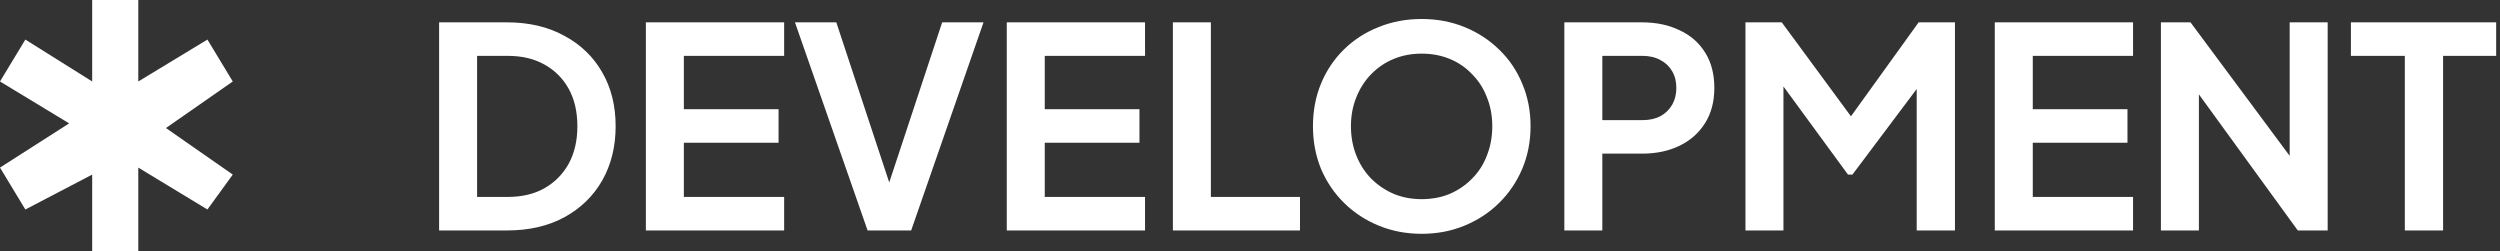
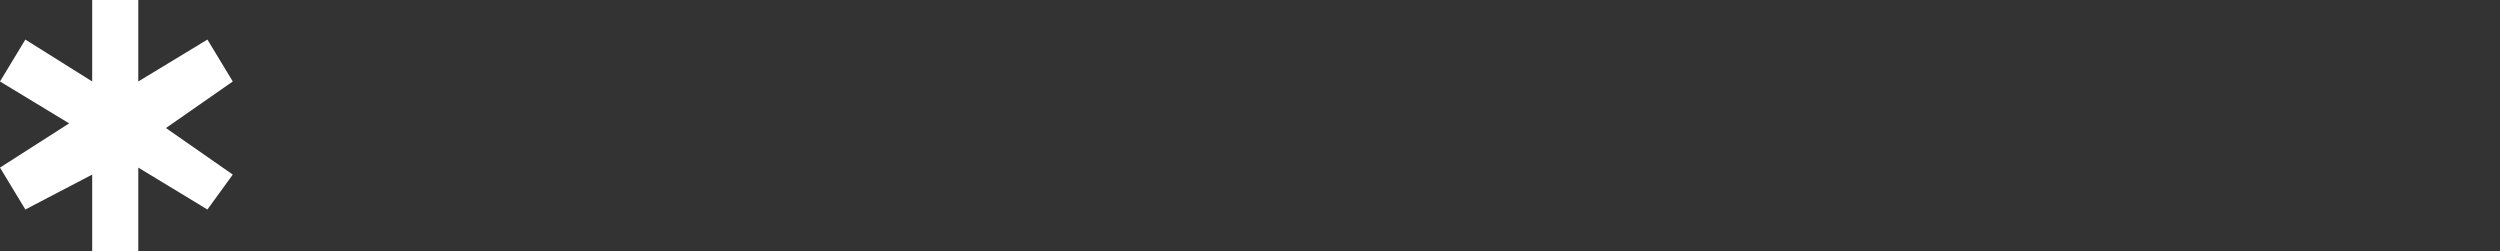
<svg xmlns="http://www.w3.org/2000/svg" width="537" height="54" viewBox="0 0 537 54" fill="none">
  <rect x="0" y="0" width="537" height="54" fill="#333333" stroke="none" />
  <path d="M29.703 54H19.802V37.5L5.446 45L0 36L14.851 26.5L0 17.5L5.446 8.5L19.802 17.5V0H29.703V17.5L44.554 8.5L50 17.5L35.644 27.5L50 37.5L44.554 45L29.703 36V54Z" fill="white" />
-   <path d="M94.32 49.5V4.8H108.9C113.62 4.8 117.72 5.76 121.2 7.68C124.72 9.56 127.44 12.18 129.36 15.54C131.28 18.86 132.24 22.72 132.24 27.12C132.24 31.48 131.28 35.36 129.36 38.76C127.44 42.12 124.72 44.76 121.2 46.68C117.72 48.56 113.62 49.5 108.9 49.5H94.32ZM102.48 42.3H109.08C112.12 42.3 114.74 41.68 116.94 40.44C119.18 39.16 120.92 37.4 122.16 35.16C123.4 32.88 124.02 30.2 124.02 27.12C124.02 24 123.4 21.32 122.16 19.08C120.92 16.84 119.18 15.1 116.94 13.86C114.74 12.62 112.12 12 109.08 12H102.48V42.3ZM138.734 49.5V4.8H168.434V12H146.894V23.46H167.234V30.66H146.894V42.3H168.434V49.5H138.734ZM186.358 49.5L170.758 4.8H179.638L191.878 41.82H190.138L202.378 4.8H211.258L195.718 49.5H186.358ZM216.254 49.5V4.8H245.954V12H224.414V23.46H244.754V30.66H224.414V42.3H245.954V49.5H216.254ZM251.937 49.5V4.8H260.097V42.3H279.237V49.5H251.937ZM305.363 50.22C302.083 50.22 299.023 49.64 296.183 48.48C293.343 47.32 290.863 45.7 288.743 43.62C286.623 41.54 284.963 39.1 283.763 36.3C282.603 33.46 282.023 30.4 282.023 27.12C282.023 23.8 282.603 20.74 283.763 17.94C284.923 15.14 286.563 12.7 288.683 10.62C290.803 8.54 293.283 6.94 296.123 5.82C298.963 4.66 302.043 4.08 305.363 4.08C308.683 4.08 311.763 4.66 314.603 5.82C317.443 6.98 319.923 8.6 322.043 10.68C324.163 12.72 325.803 15.14 326.963 17.94C328.163 20.74 328.763 23.8 328.763 27.12C328.763 30.4 328.163 33.46 326.963 36.3C325.763 39.1 324.103 41.54 321.983 43.62C319.863 45.7 317.383 47.32 314.543 48.48C311.743 49.64 308.683 50.22 305.363 50.22ZM305.363 42.78C307.563 42.78 309.583 42.4 311.423 41.64C313.263 40.84 314.863 39.74 316.223 38.34C317.623 36.94 318.683 35.28 319.403 33.36C320.163 31.44 320.543 29.36 320.543 27.12C320.543 24.88 320.163 22.82 319.403 20.94C318.683 19.02 317.623 17.36 316.223 15.96C314.863 14.52 313.263 13.42 311.423 12.66C309.583 11.9 307.563 11.52 305.363 11.52C303.203 11.52 301.203 11.9 299.363 12.66C297.523 13.42 295.903 14.52 294.503 15.96C293.143 17.36 292.083 19.02 291.323 20.94C290.563 22.82 290.183 24.88 290.183 27.12C290.183 29.36 290.563 31.44 291.323 33.36C292.083 35.28 293.143 36.94 294.503 38.34C295.903 39.74 297.523 40.84 299.363 41.64C301.203 42.4 303.203 42.78 305.363 42.78ZM336.019 49.5V4.8H352.699C355.739 4.8 358.419 5.36 360.739 6.48C363.099 7.56 364.939 9.16 366.259 11.28C367.579 13.36 368.239 15.9 368.239 18.9C368.239 21.86 367.559 24.4 366.199 26.52C364.879 28.6 363.059 30.2 360.739 31.32C358.419 32.44 355.739 33 352.699 33H344.179V49.5H336.019ZM344.179 25.8H352.819C354.299 25.8 355.579 25.52 356.659 24.96C357.739 24.36 358.579 23.54 359.179 22.5C359.779 21.46 360.079 20.26 360.079 18.9C360.079 17.5 359.779 16.3 359.179 15.3C358.579 14.26 357.739 13.46 356.659 12.9C355.579 12.3 354.299 12 352.819 12H344.179V25.8ZM374.925 49.5V4.8H382.725L399.465 27.54H395.745L412.125 4.8H419.925V49.5H411.705V14.1L414.885 14.88L397.905 37.5H396.945L380.385 14.88L383.085 14.1V49.5H374.925ZM428.48 49.5V4.8H458.18V12H436.64V23.46H456.98V30.66H436.64V42.3H458.18V49.5H428.48ZM464.164 49.5V4.8H470.524L495.124 37.92L491.824 38.58V4.8H499.984V49.5H493.564L469.324 16.14L472.324 15.48V49.5H464.164ZM516.556 49.5V12H504.976V4.8H536.176V12H524.776V49.5H516.556Z" fill="white" />
</svg>